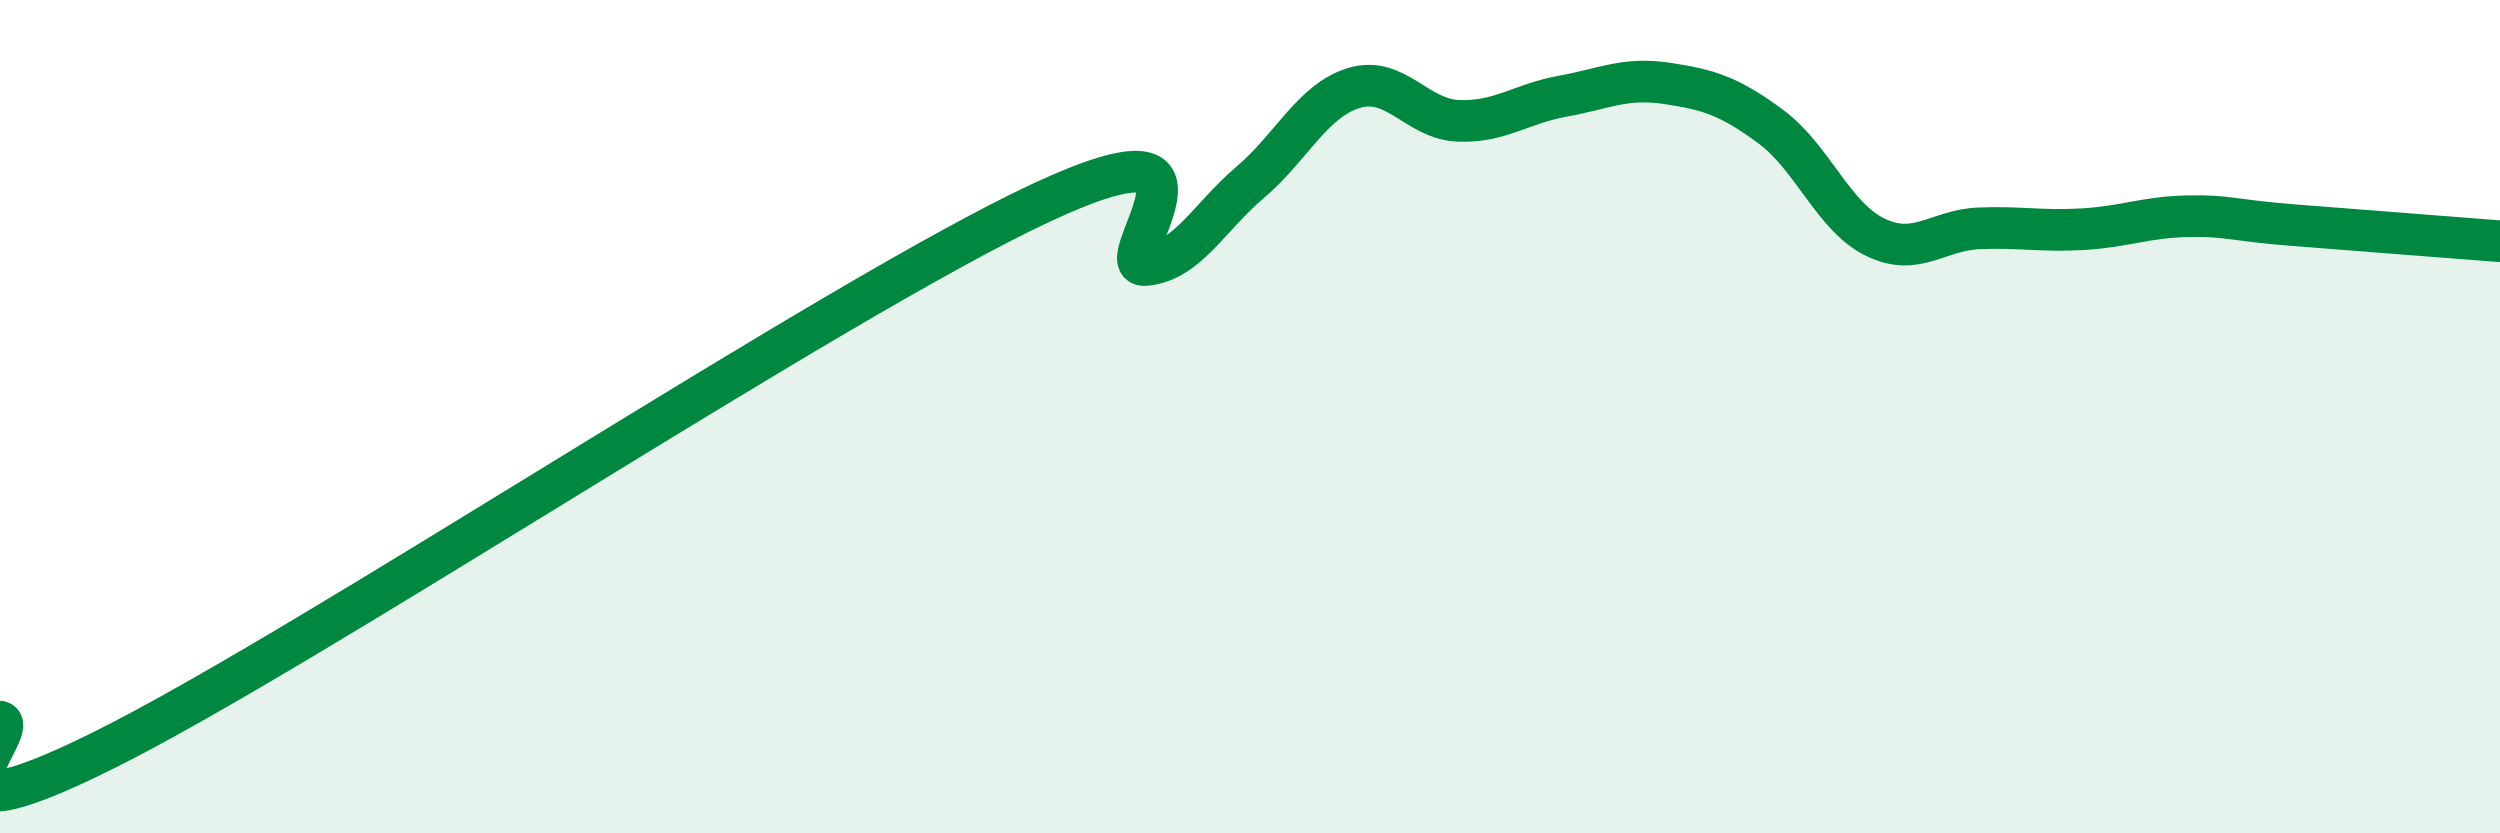
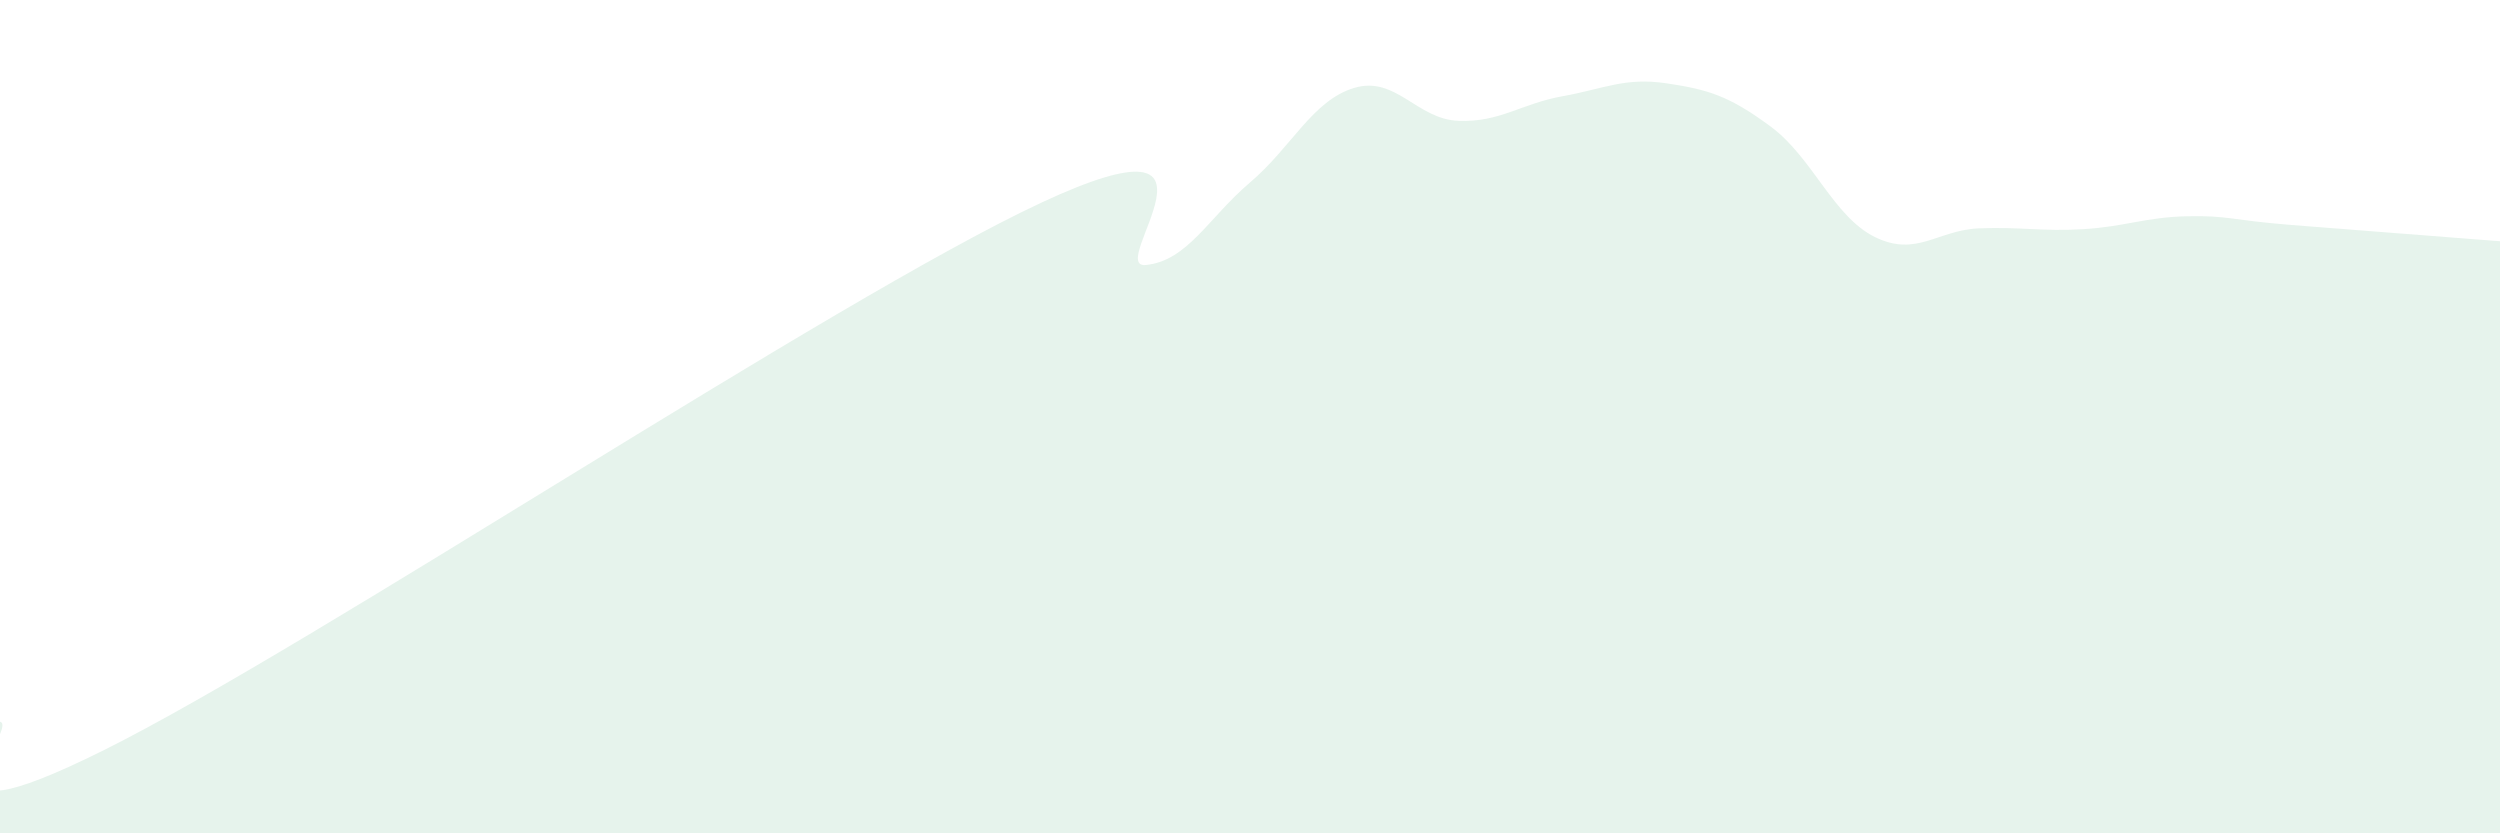
<svg xmlns="http://www.w3.org/2000/svg" width="60" height="20" viewBox="0 0 60 20">
  <path d="M 0,17.32 C 0.5,17.46 -2.5,20.49 2.5,18 C 7.5,15.51 20,7.19 25,4.86 C 30,2.53 26.5,6.46 27.5,6.36 C 28.5,6.26 29,5.23 30,4.38 C 31,3.53 31.5,2.41 32.5,2.11 C 33.5,1.81 34,2.86 35,2.9 C 36,2.94 36.5,2.49 37.5,2.31 C 38.5,2.13 39,1.85 40,2 C 41,2.15 41.5,2.3 42.5,3.04 C 43.5,3.78 44,5.2 45,5.69 C 46,6.18 46.5,5.52 47.5,5.48 C 48.5,5.44 49,5.56 50,5.5 C 51,5.44 51.5,5.21 52.5,5.19 C 53.5,5.17 53.5,5.28 55,5.4 C 56.5,5.52 59,5.71 60,5.79L60 20L0 20Z" fill="#008740" opacity="0.1" stroke-linecap="round" stroke-linejoin="round" />
-   <path d="M 0,17.32 C 0.5,17.46 -2.5,20.49 2.5,18 C 7.5,15.51 20,7.19 25,4.86 C 30,2.53 26.5,6.46 27.5,6.36 C 28.5,6.26 29,5.23 30,4.38 C 31,3.53 31.5,2.41 32.5,2.11 C 33.5,1.81 34,2.86 35,2.9 C 36,2.94 36.5,2.49 37.5,2.31 C 38.5,2.13 39,1.85 40,2 C 41,2.15 41.5,2.3 42.5,3.04 C 43.5,3.78 44,5.2 45,5.69 C 46,6.18 46.5,5.52 47.5,5.48 C 48.5,5.44 49,5.56 50,5.5 C 51,5.44 51.5,5.21 52.5,5.19 C 53.5,5.17 53.5,5.28 55,5.4 C 56.5,5.52 59,5.71 60,5.79" stroke="#008740" stroke-width="1" fill="none" stroke-linecap="round" stroke-linejoin="round" />
</svg>